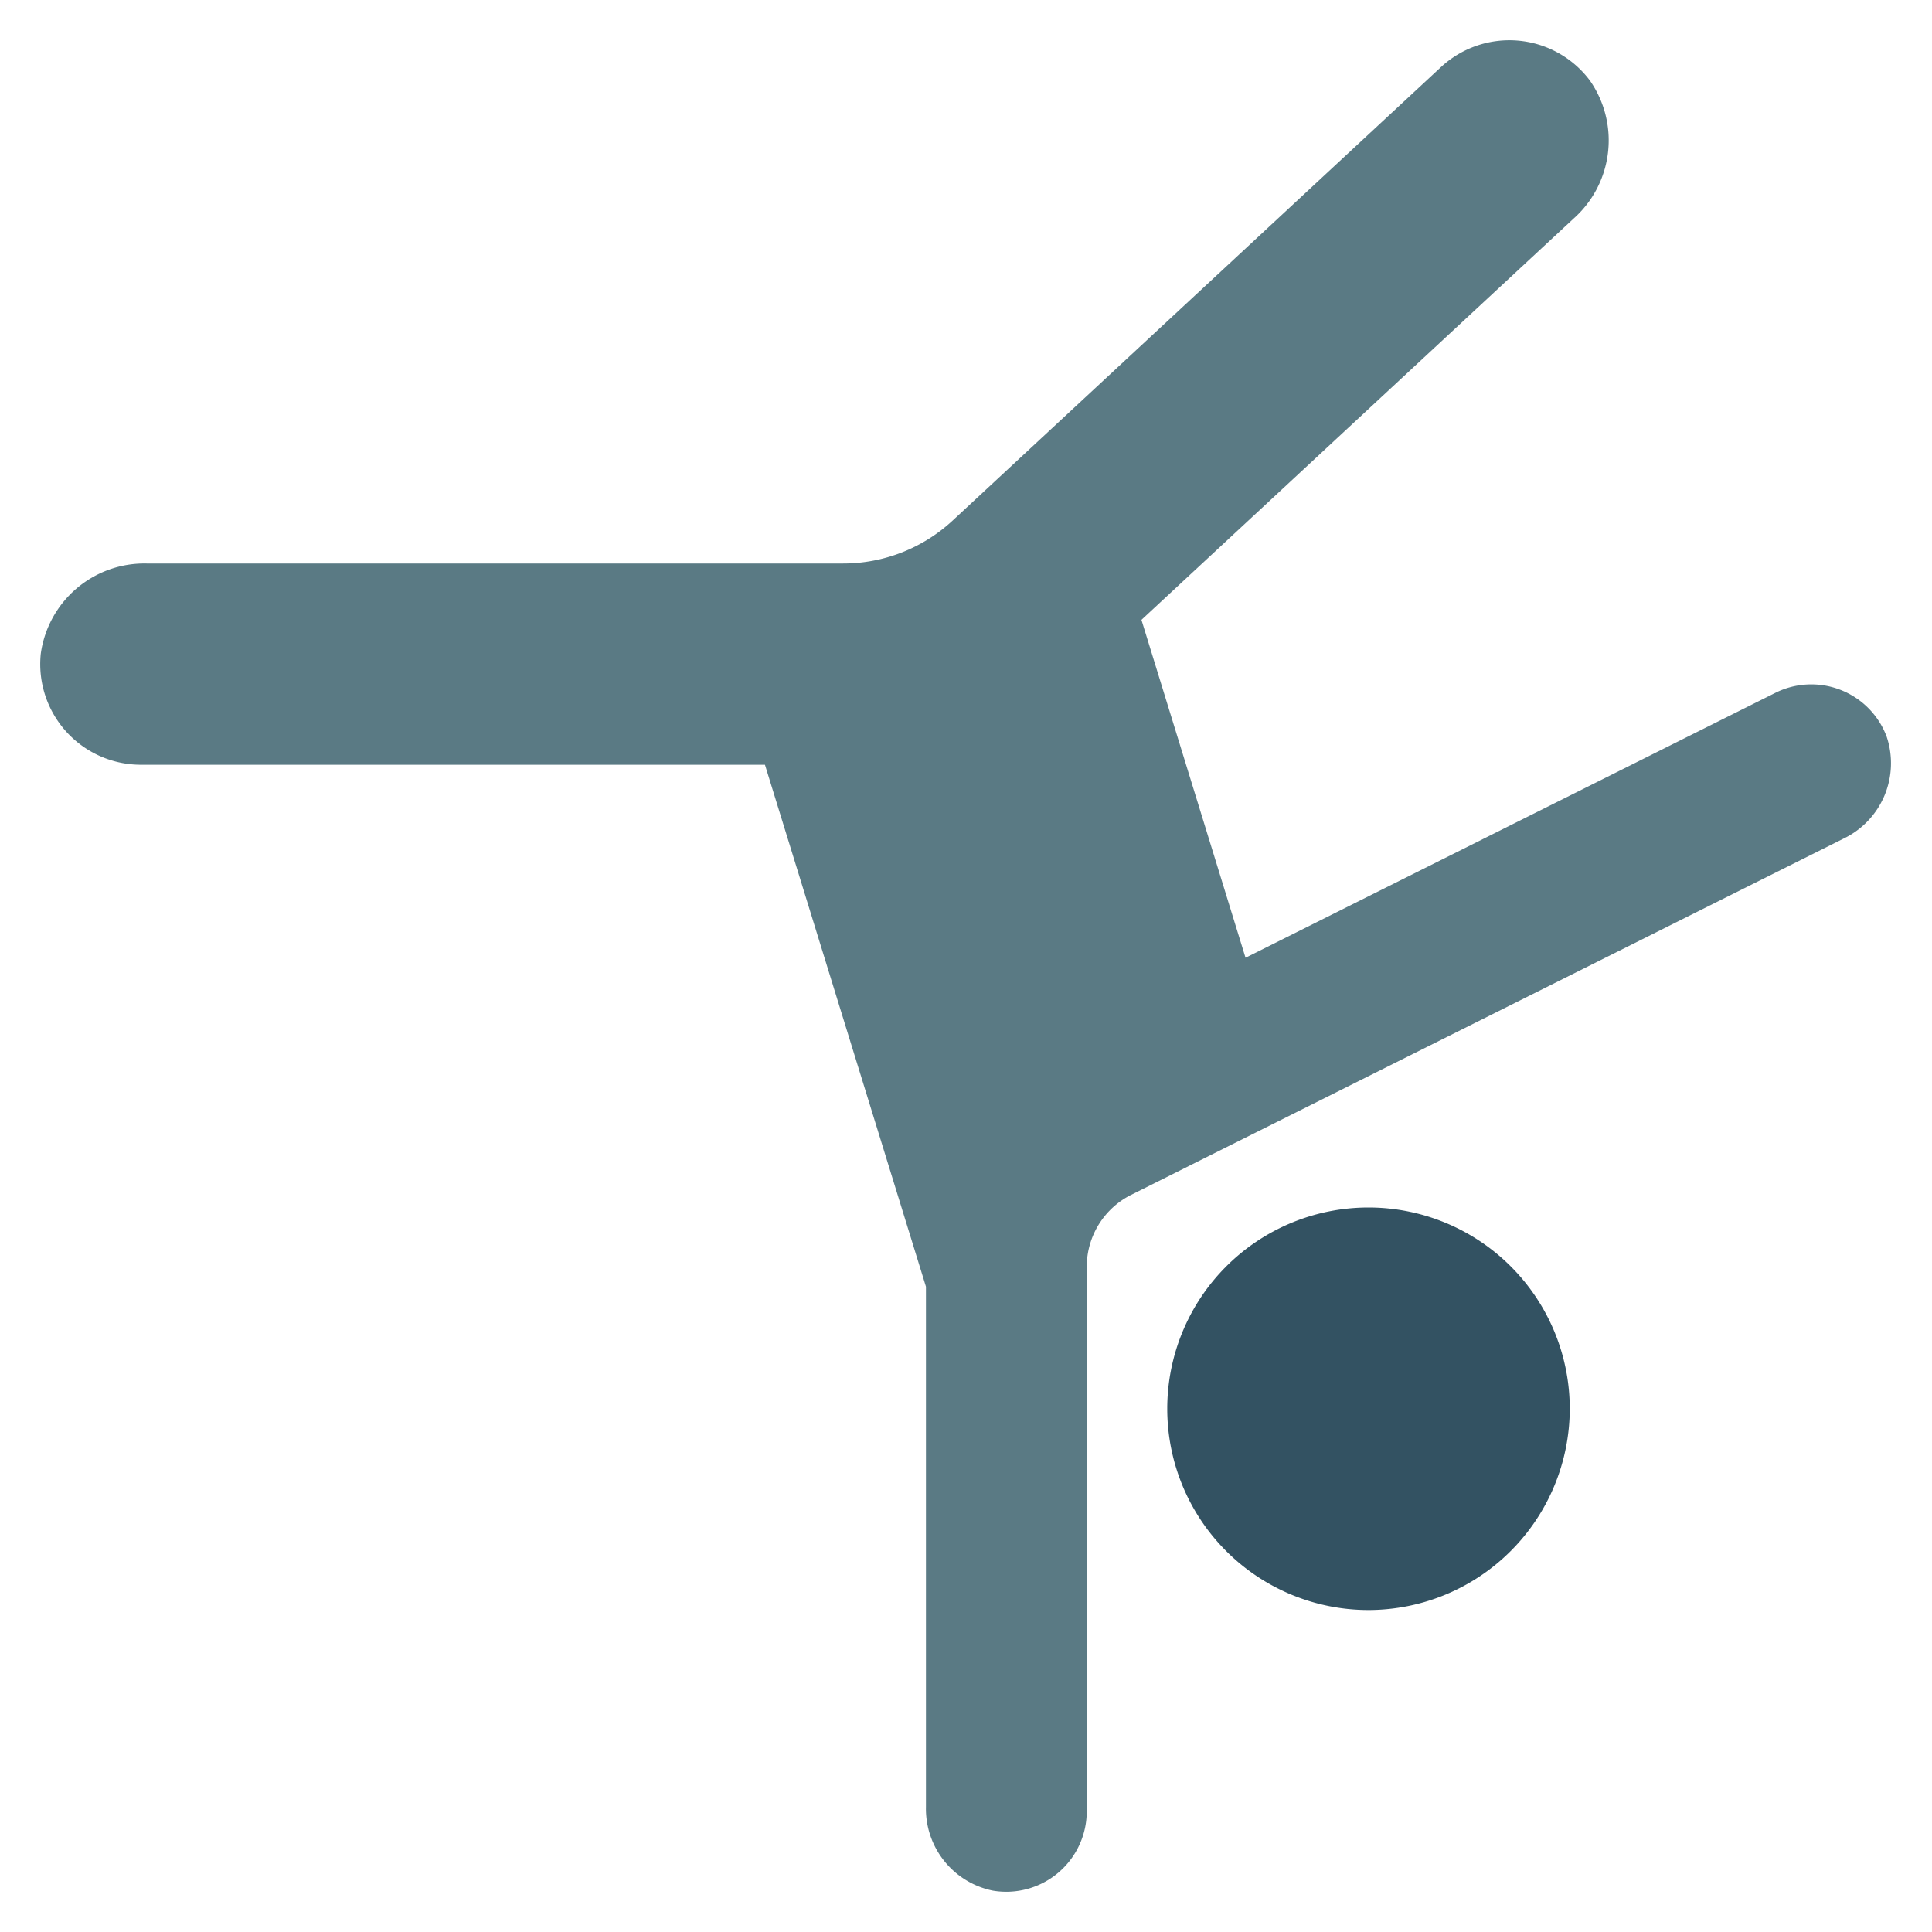
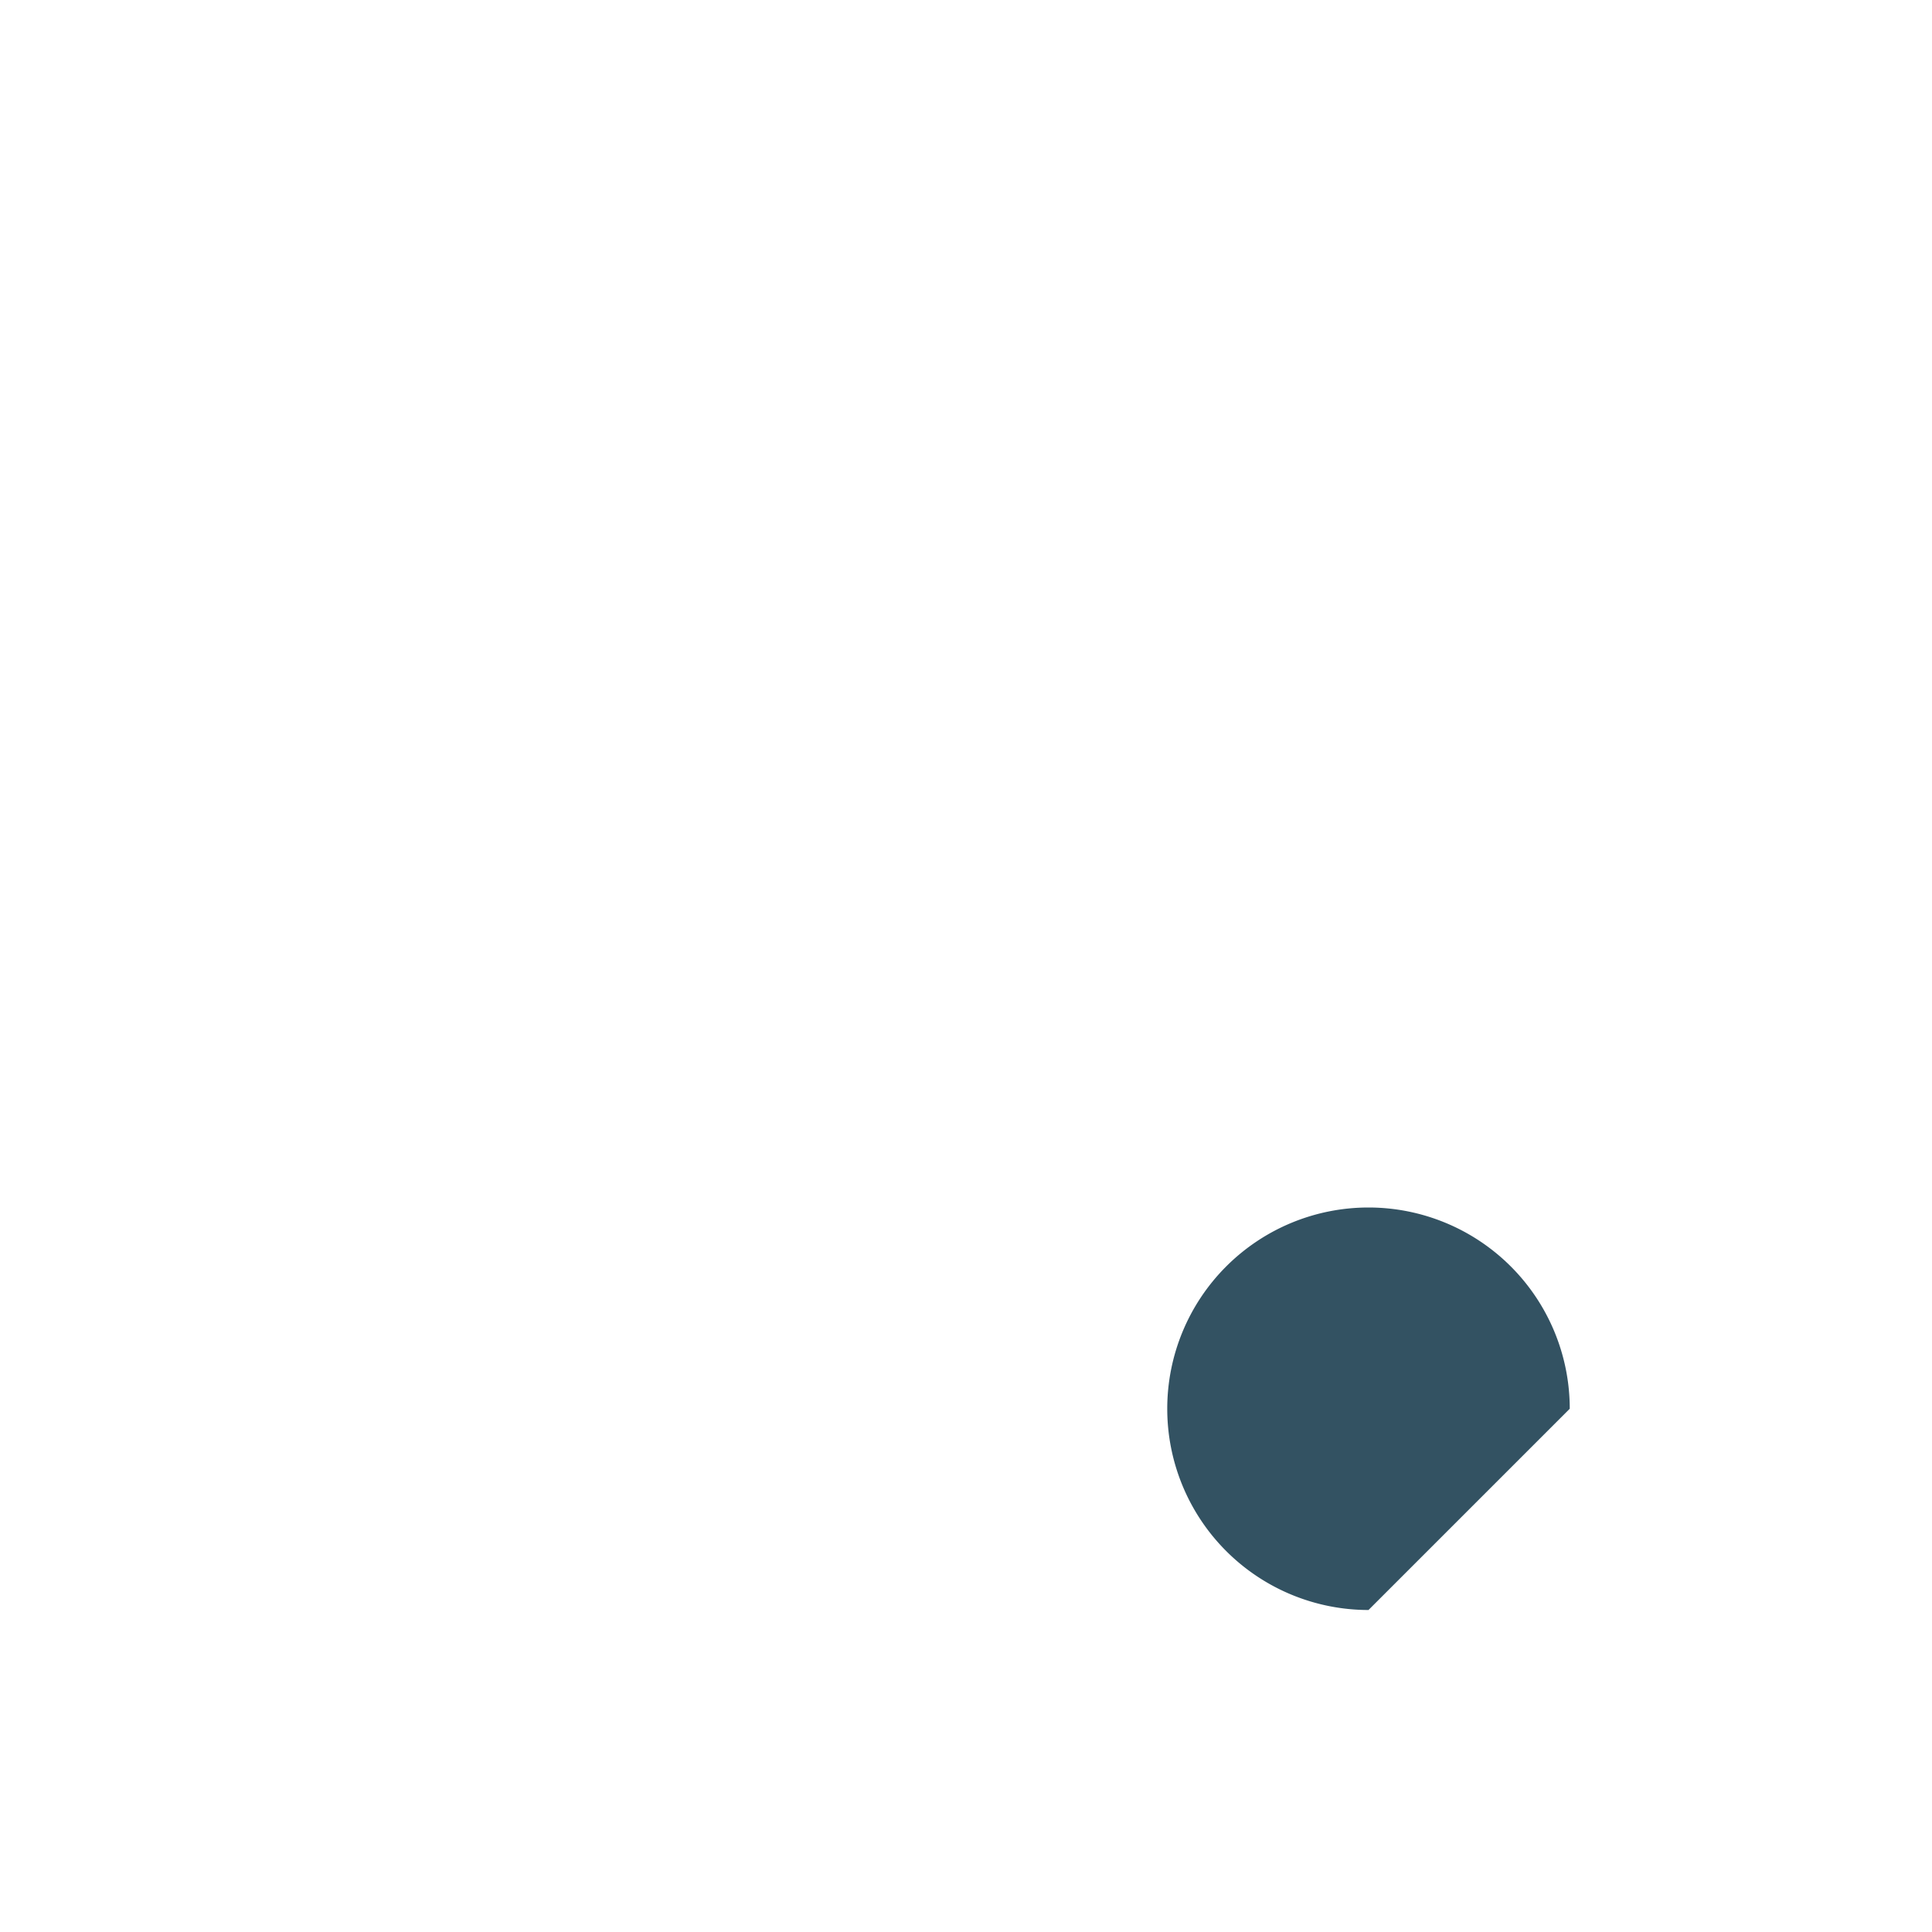
<svg xmlns="http://www.w3.org/2000/svg" viewBox="0 0 48 48" width="48" height="48">
  <g class="nc-icon-wrapper">
-     <path d="M34,40a5,5,0,1,1,5-5A5.006,5.006,0,0,1,34,40Z" fill="#335262" />
-     <path d="M46.873,18.3a2,2,0,0,0-2.768-1.085l-13.16,6.58L28.359,15.4,39.094,5.432A2.6,2.6,0,0,0,39.5,2a2.5,2.5,0,0,0-3.7-.333L23.67,12.931A4,4,0,0,1,20.948,14H3.642a2.6,2.6,0,0,0-2.629,2.242A2.5,2.5,0,0,0,3.5,19H19.005l4,12.967V44.893a2.075,2.075,0,0,0,1.664,2.08A2,2,0,0,0,27,45V31.472a2,2,0,0,1,1.106-1.788l17.688-8.845A2.078,2.078,0,0,0,46.873,18.3Z" fill="#5a7a84" />
+     <path d="M34,40a5,5,0,1,1,5-5Z" fill="#335262" />
  </g>
</svg>